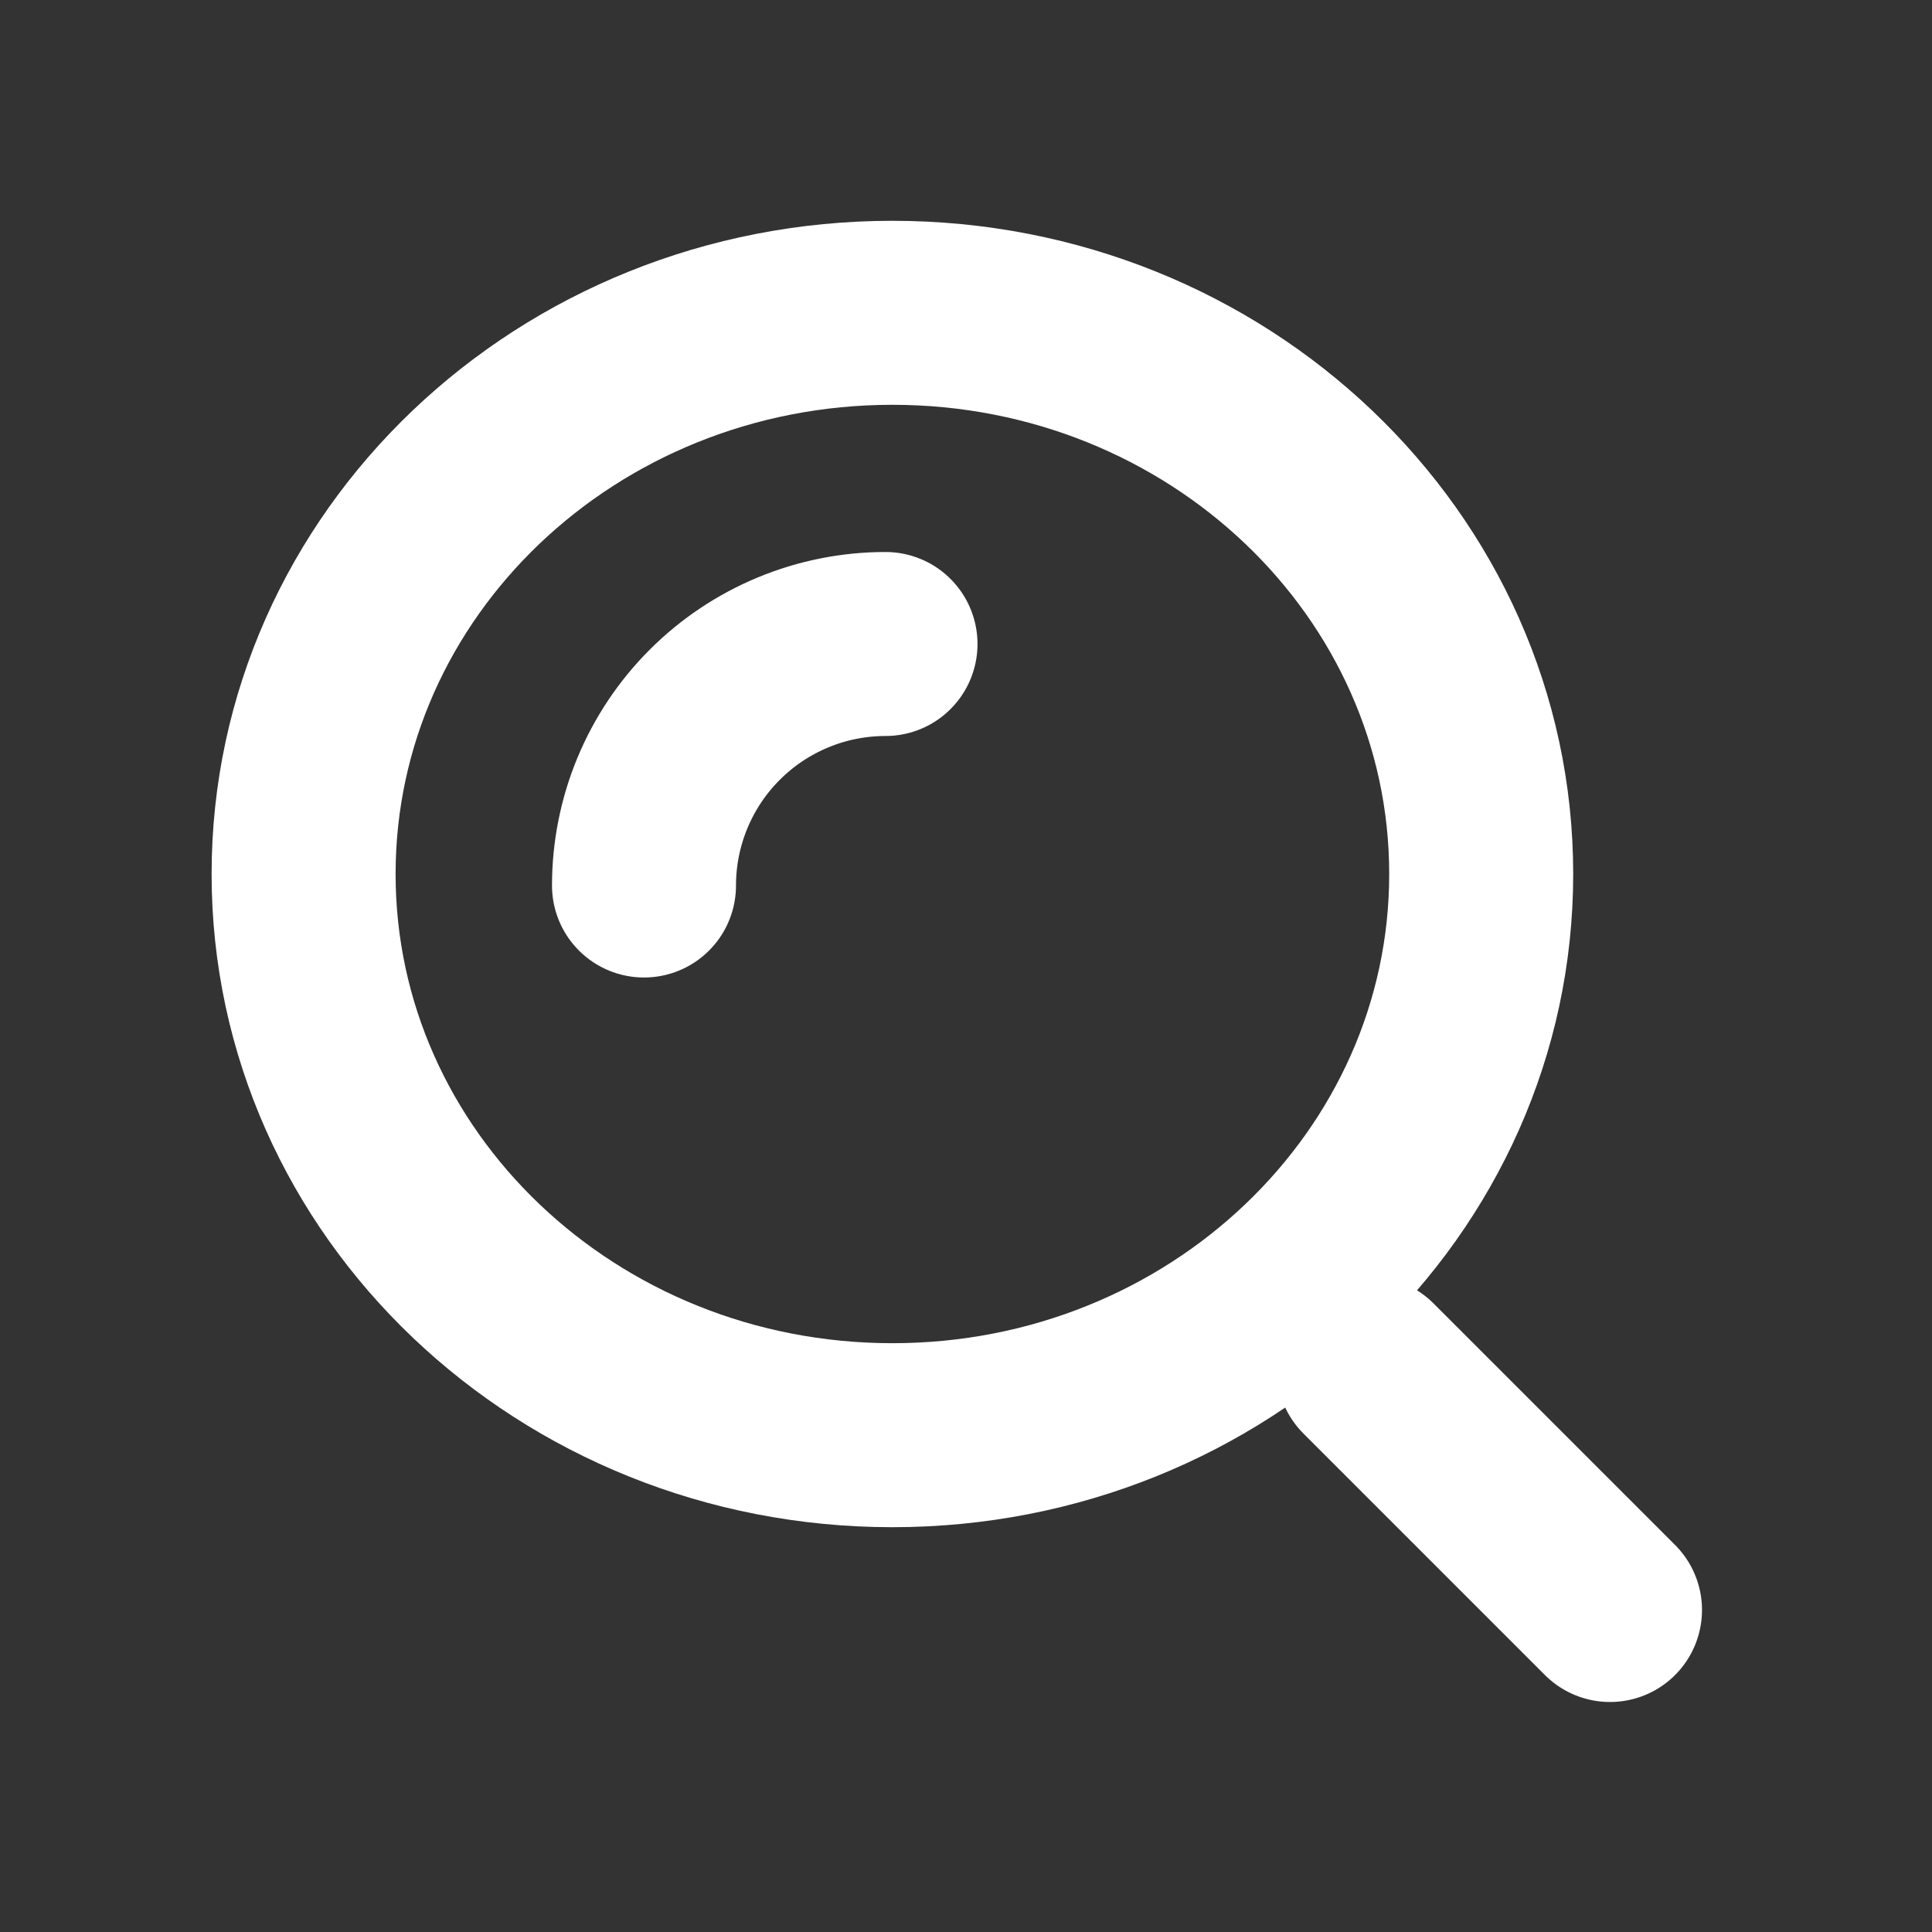
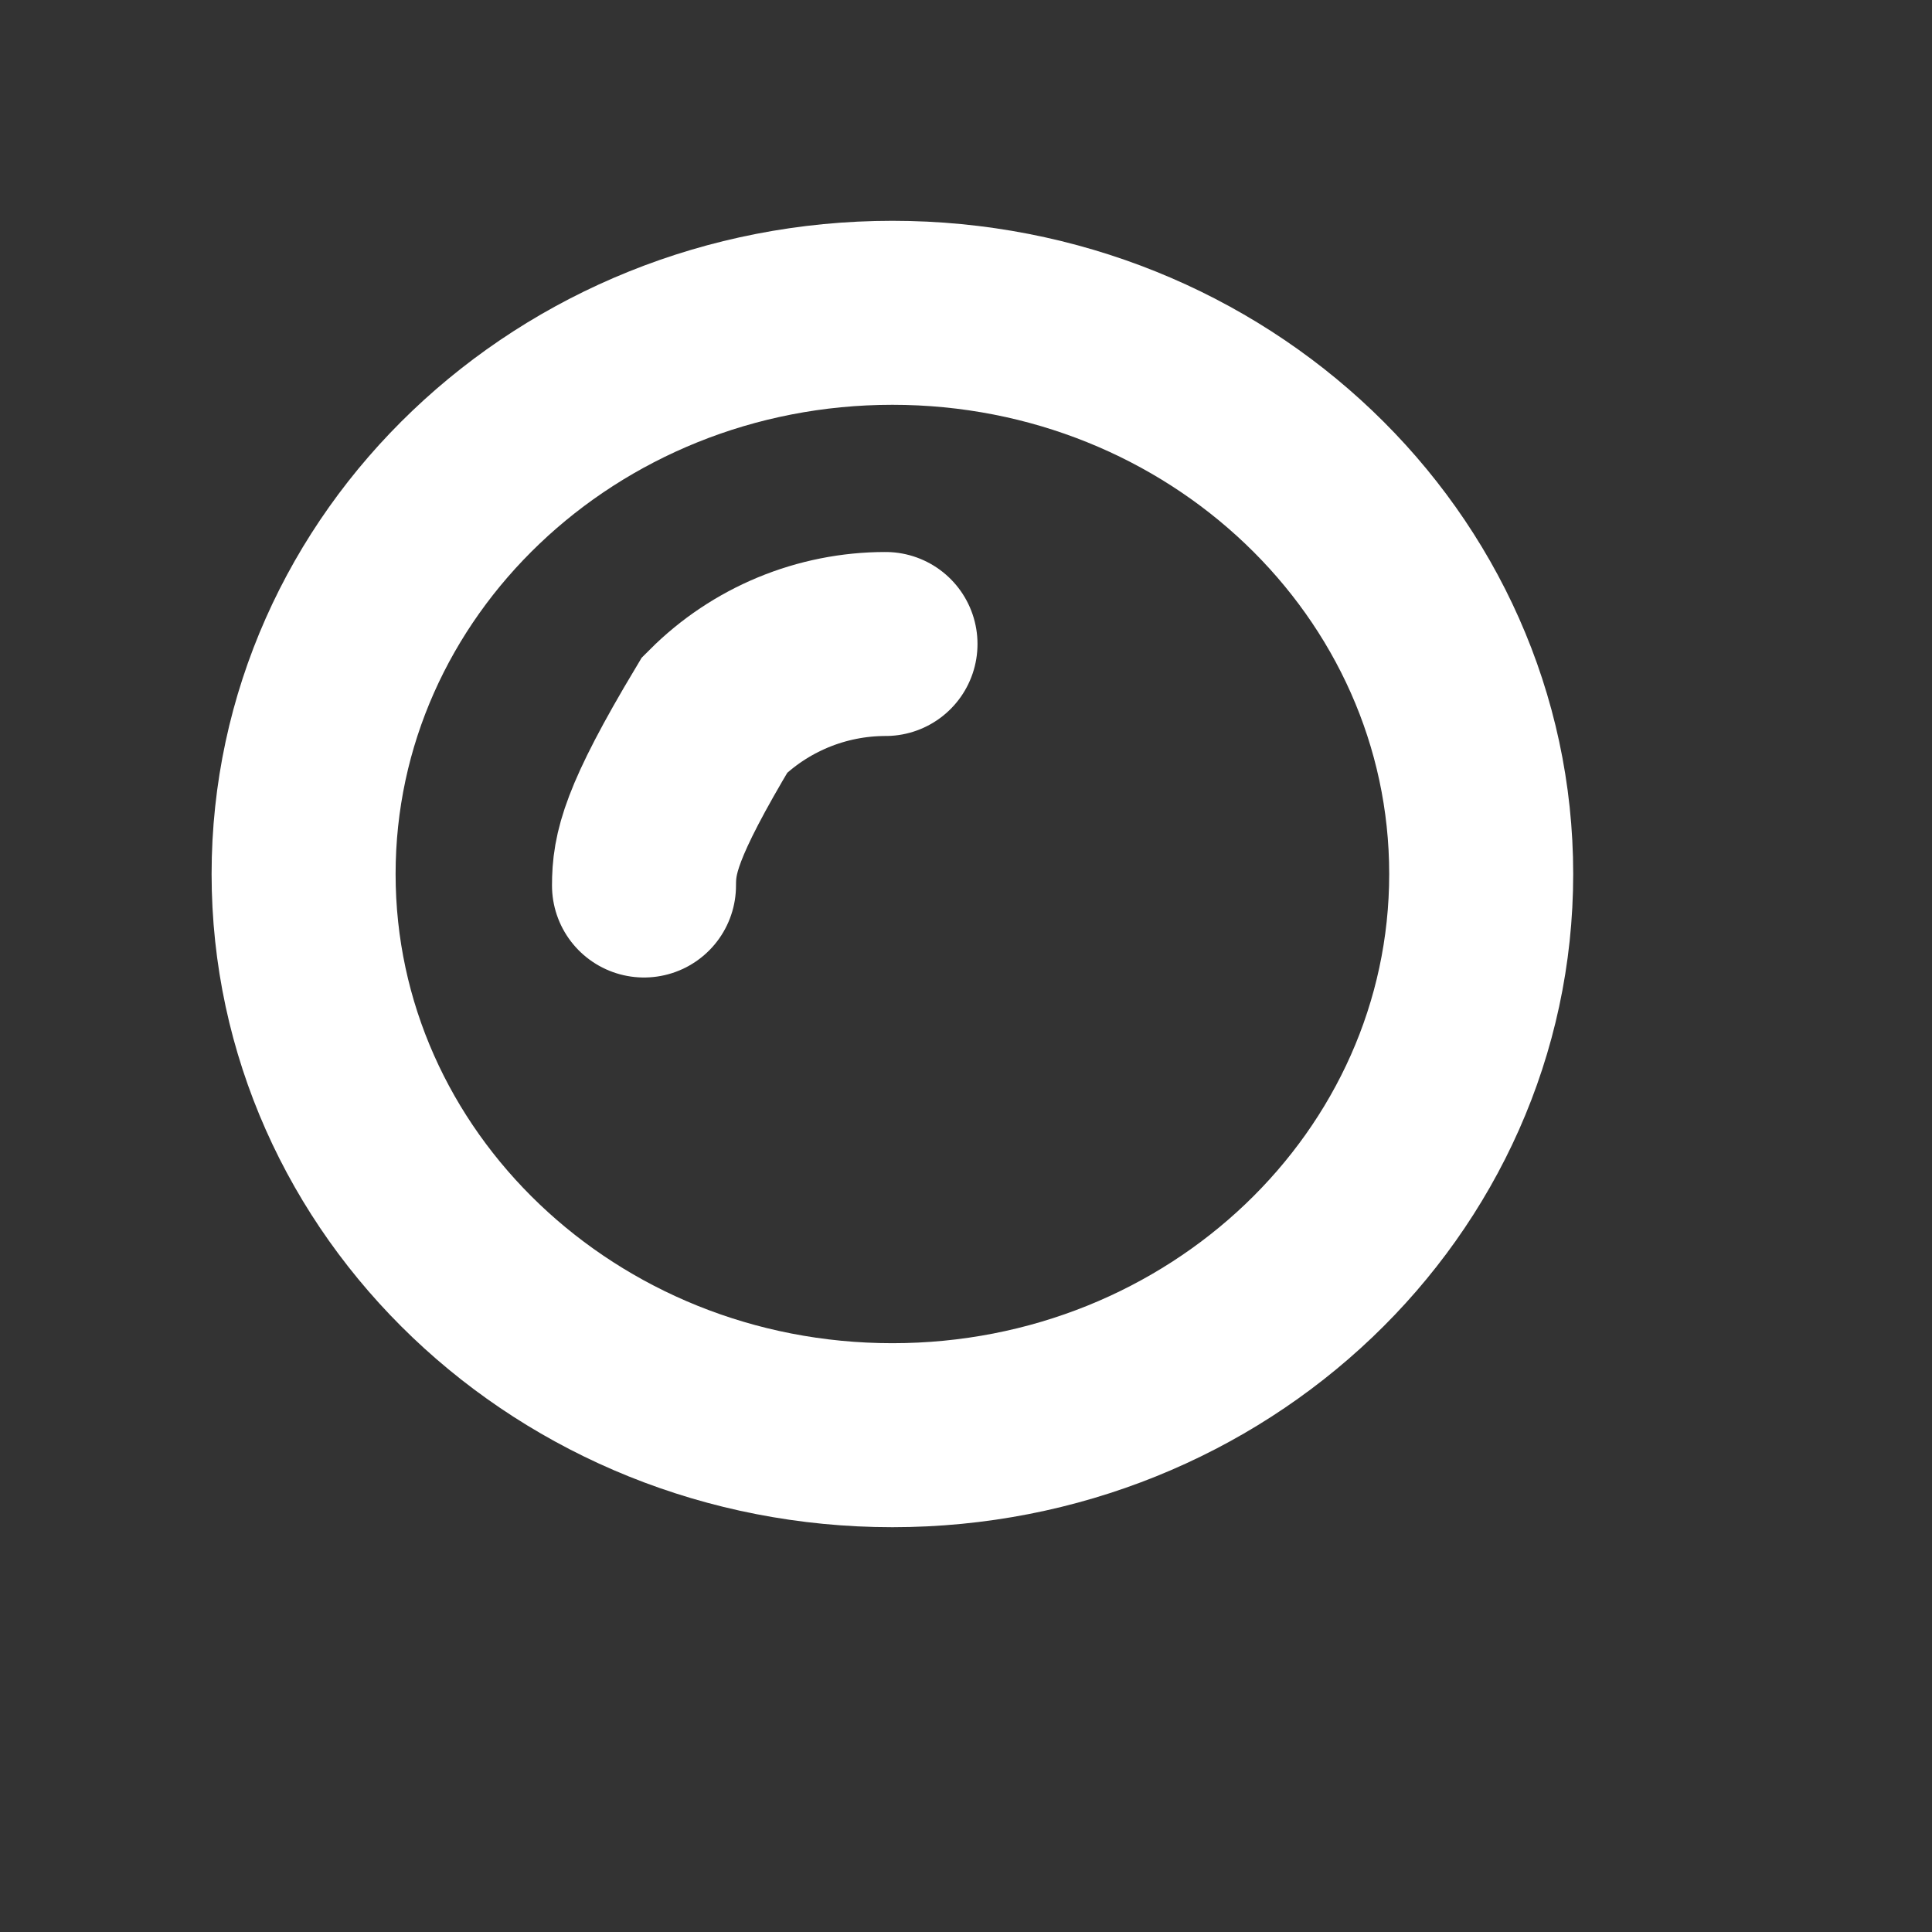
<svg xmlns="http://www.w3.org/2000/svg" width="21" height="21" viewBox="0 0 21 21" fill="none">
  <rect x="0" y="0" width="21" height="21" fill="#333333" stroke="none" />
-   <path d="M9.625 7C9.28 7 8.939 7.068 8.62 7.2C8.302 7.332 8.013 7.525 7.769 7.769C7.525 8.013 7.332 8.302 7.2 8.62C7.068 8.939 7 9.28 7 9.625" stroke="white" stroke-width="2" stroke-linecap="round" />
-   <path d="M17.5 17.5L14.875 14.875" stroke="white" stroke-width="2" stroke-linecap="round" />
+   <path d="M9.625 7C9.28 7 8.939 7.068 8.62 7.2C8.302 7.332 8.013 7.525 7.769 7.769C7.068 8.939 7 9.28 7 9.625" stroke="white" stroke-width="2" stroke-linecap="round" />
  <path d="M9.7 15.6C13.234 15.6 16.1 12.869 16.1 9.5C16.1 6.131 13.234 3.4 9.7 3.4C6.165 3.4 3.3 6.131 3.3 9.5C3.3 12.869 6.165 15.6 9.7 15.6Z" stroke="white" stroke-width="2" stroke-miterlimit="10" stroke-linejoin="bevel" />
</svg>